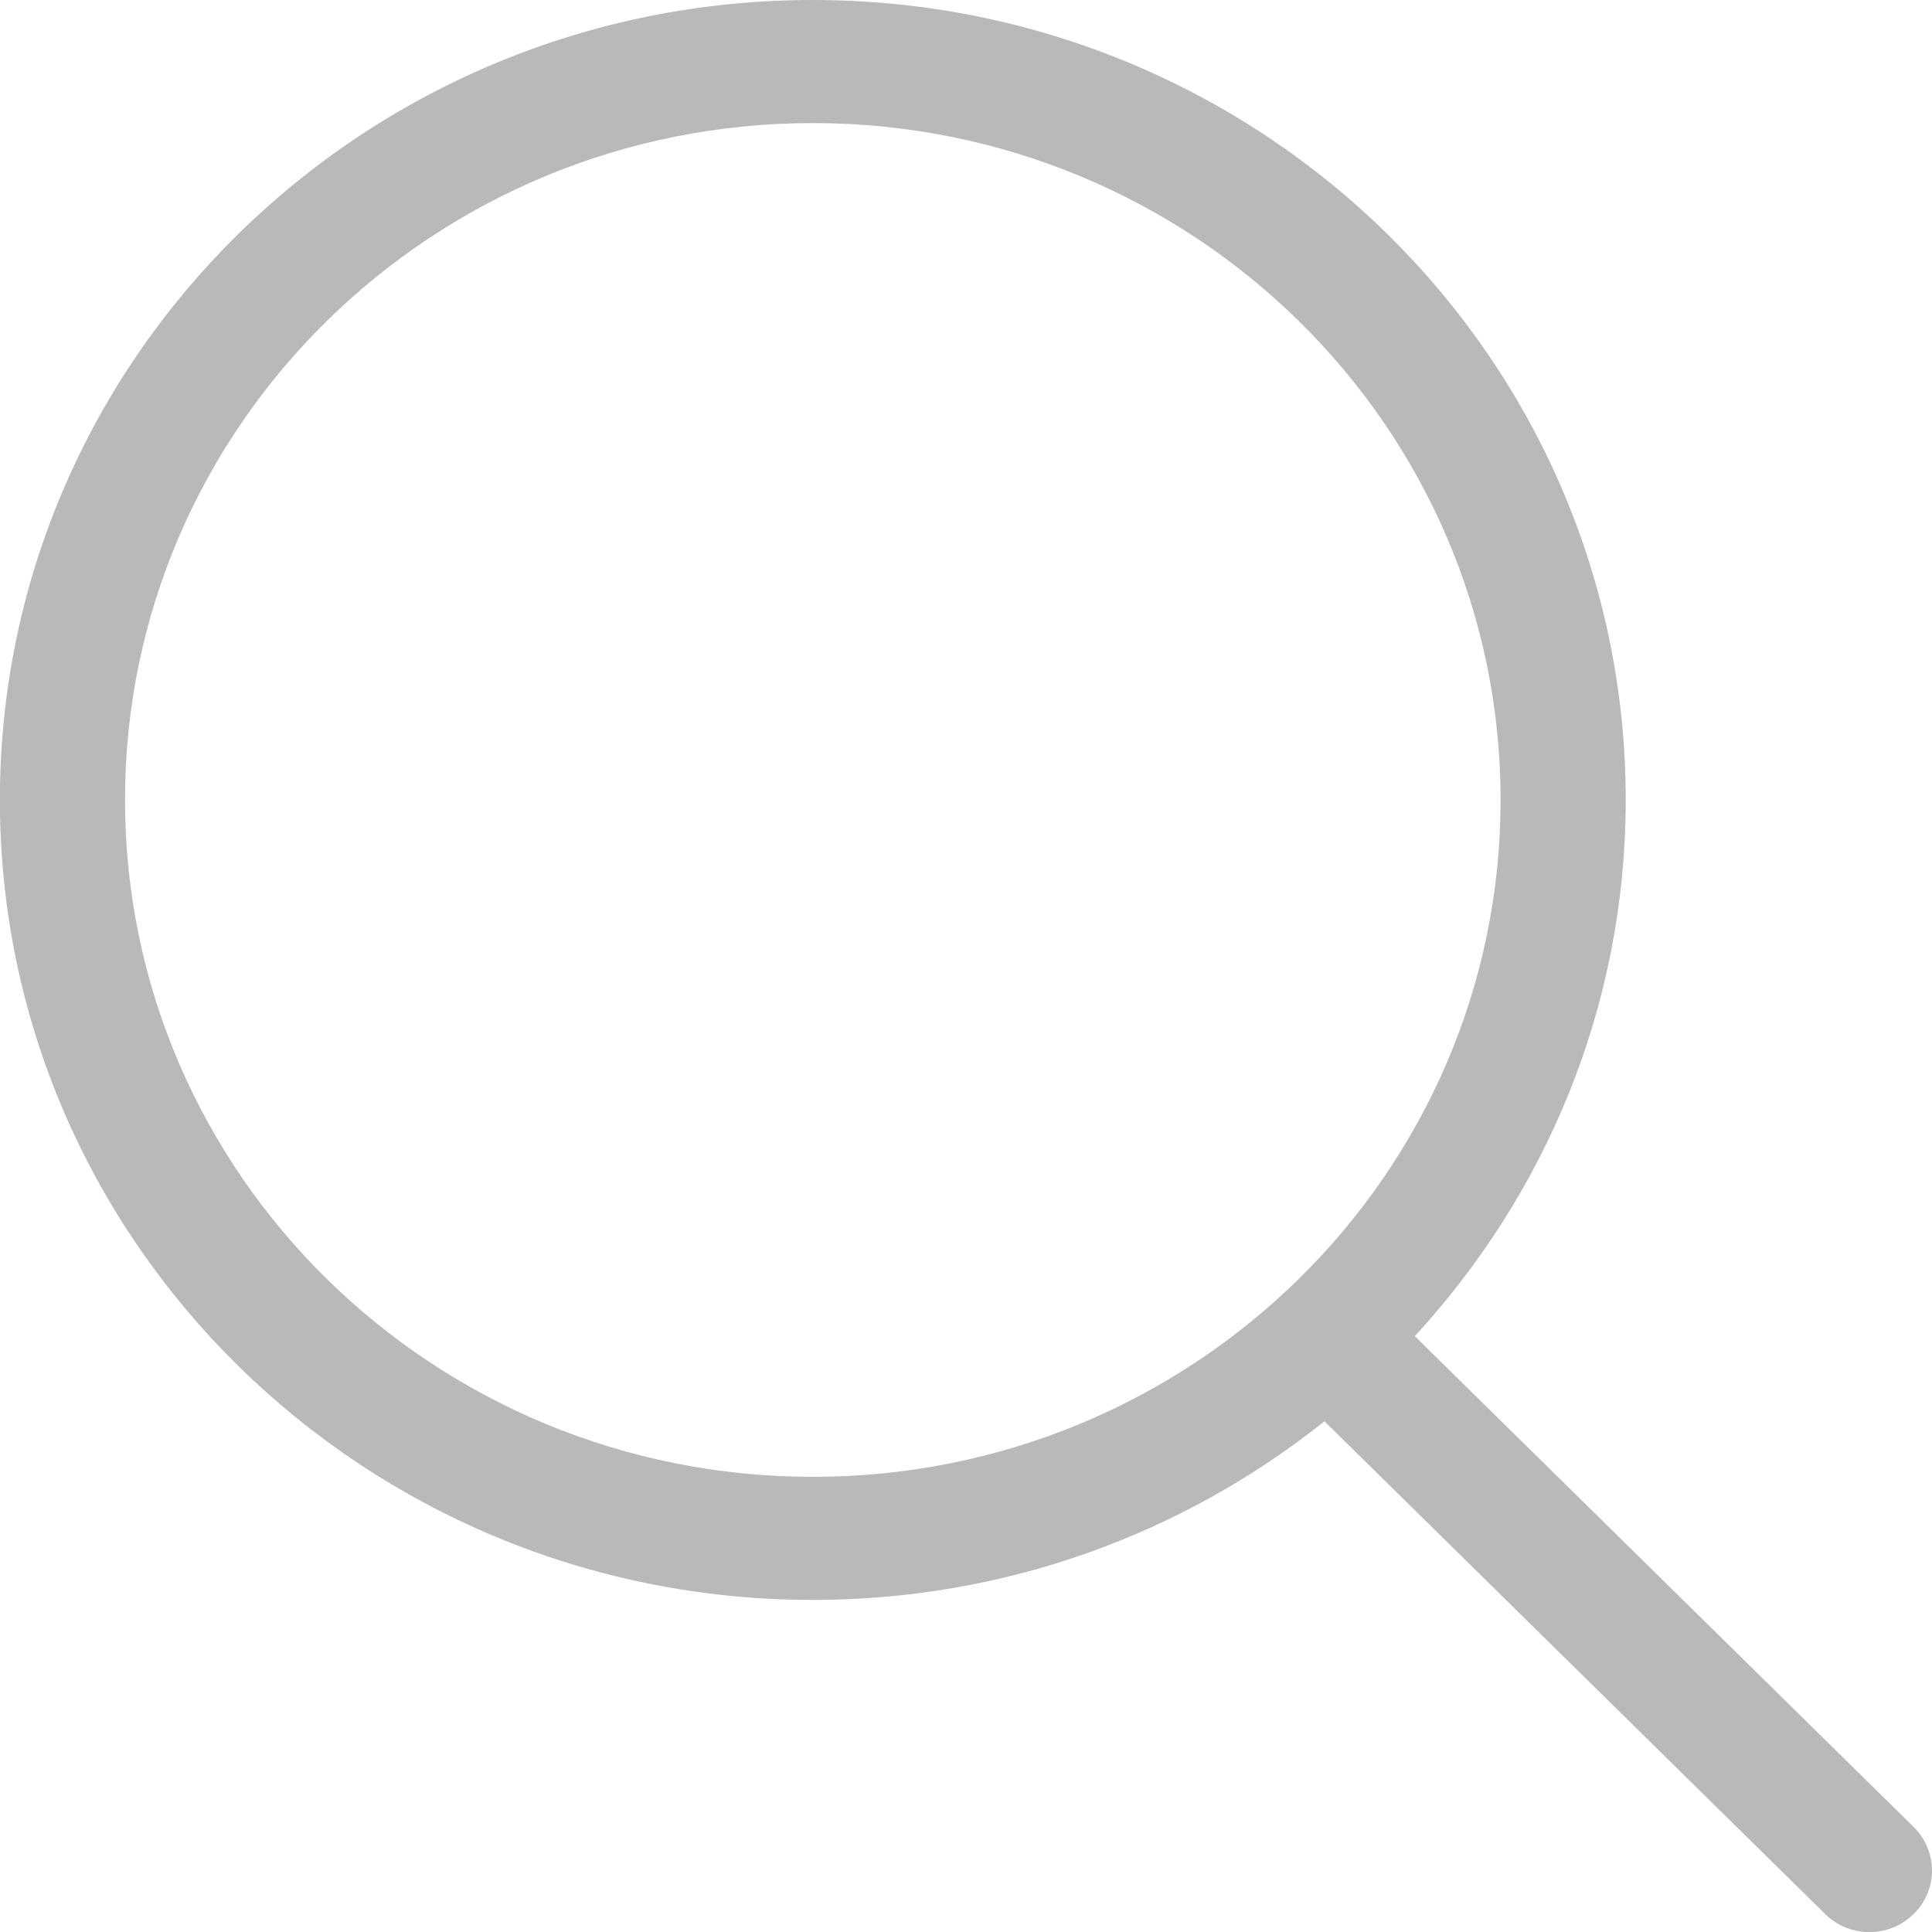
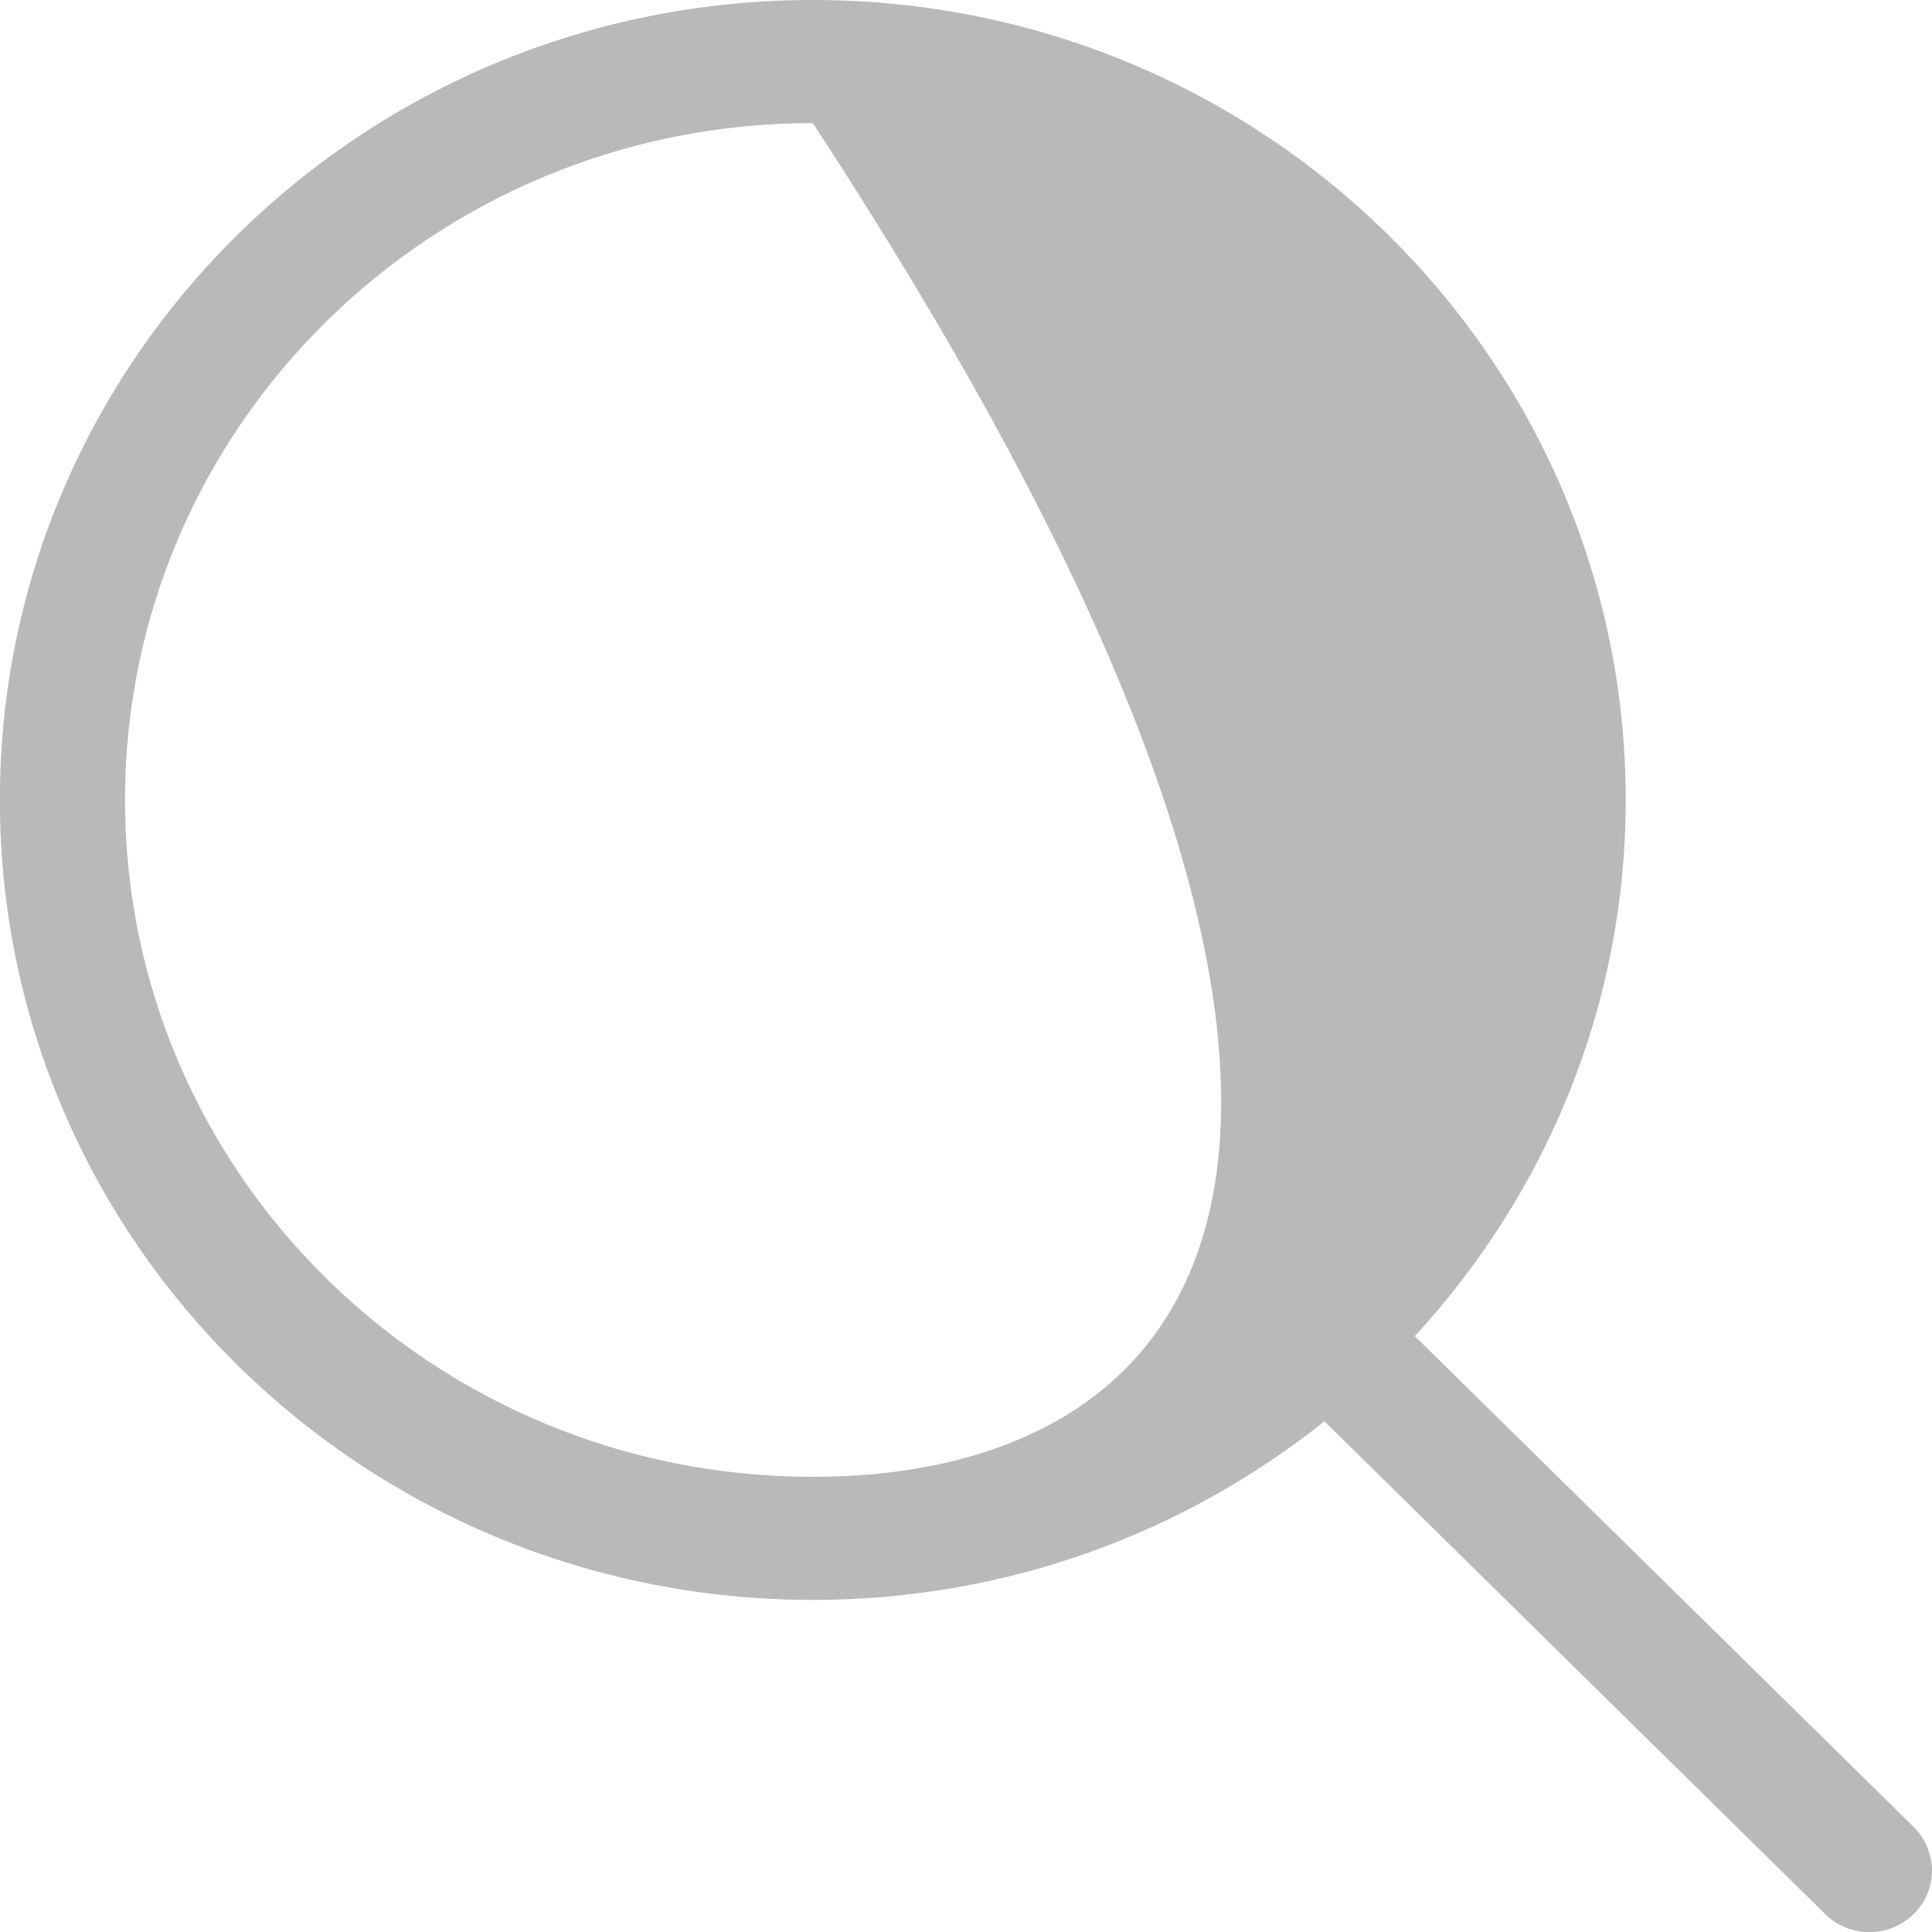
<svg xmlns="http://www.w3.org/2000/svg" width="17" height="17" viewBox="0 0 17 17" fill="none">
-   <path d="M16.839 16.076L12.449 11.757C13.599 10.508 14.305 8.856 14.305 7.039C14.305 3.151 11.102 1.52588e-05 7.152 1.52588e-05C3.201 1.52588e-05 -0.001 3.151 -0.001 7.039C-0.001 10.927 3.201 14.078 7.152 14.078C8.859 14.078 10.424 13.488 11.654 12.506L16.06 16.842C16.275 17.054 16.623 17.054 16.838 16.842C16.889 16.793 16.93 16.733 16.958 16.667C16.985 16.601 17 16.531 17 16.459C17 16.388 16.985 16.317 16.958 16.252C16.93 16.186 16.89 16.126 16.839 16.076ZM7.152 12.995C3.809 12.995 1.1 10.328 1.1 7.039C1.1 3.75 3.809 1.083 7.152 1.083C10.494 1.083 13.204 3.75 13.204 7.039C13.204 10.328 10.494 12.995 7.152 12.995Z" fill="#BAB8B8" />
+   <path d="M16.839 16.076L12.449 11.757C13.599 10.508 14.305 8.856 14.305 7.039C14.305 3.151 11.102 1.52588e-05 7.152 1.52588e-05C3.201 1.52588e-05 -0.001 3.151 -0.001 7.039C-0.001 10.927 3.201 14.078 7.152 14.078C8.859 14.078 10.424 13.488 11.654 12.506L16.06 16.842C16.275 17.054 16.623 17.054 16.838 16.842C16.889 16.793 16.93 16.733 16.958 16.667C16.985 16.601 17 16.531 17 16.459C17 16.388 16.985 16.317 16.958 16.252C16.93 16.186 16.89 16.126 16.839 16.076ZM7.152 12.995C3.809 12.995 1.1 10.328 1.1 7.039C1.1 3.75 3.809 1.083 7.152 1.083C13.204 10.328 10.494 12.995 7.152 12.995Z" fill="#BAB8B8" />
</svg>